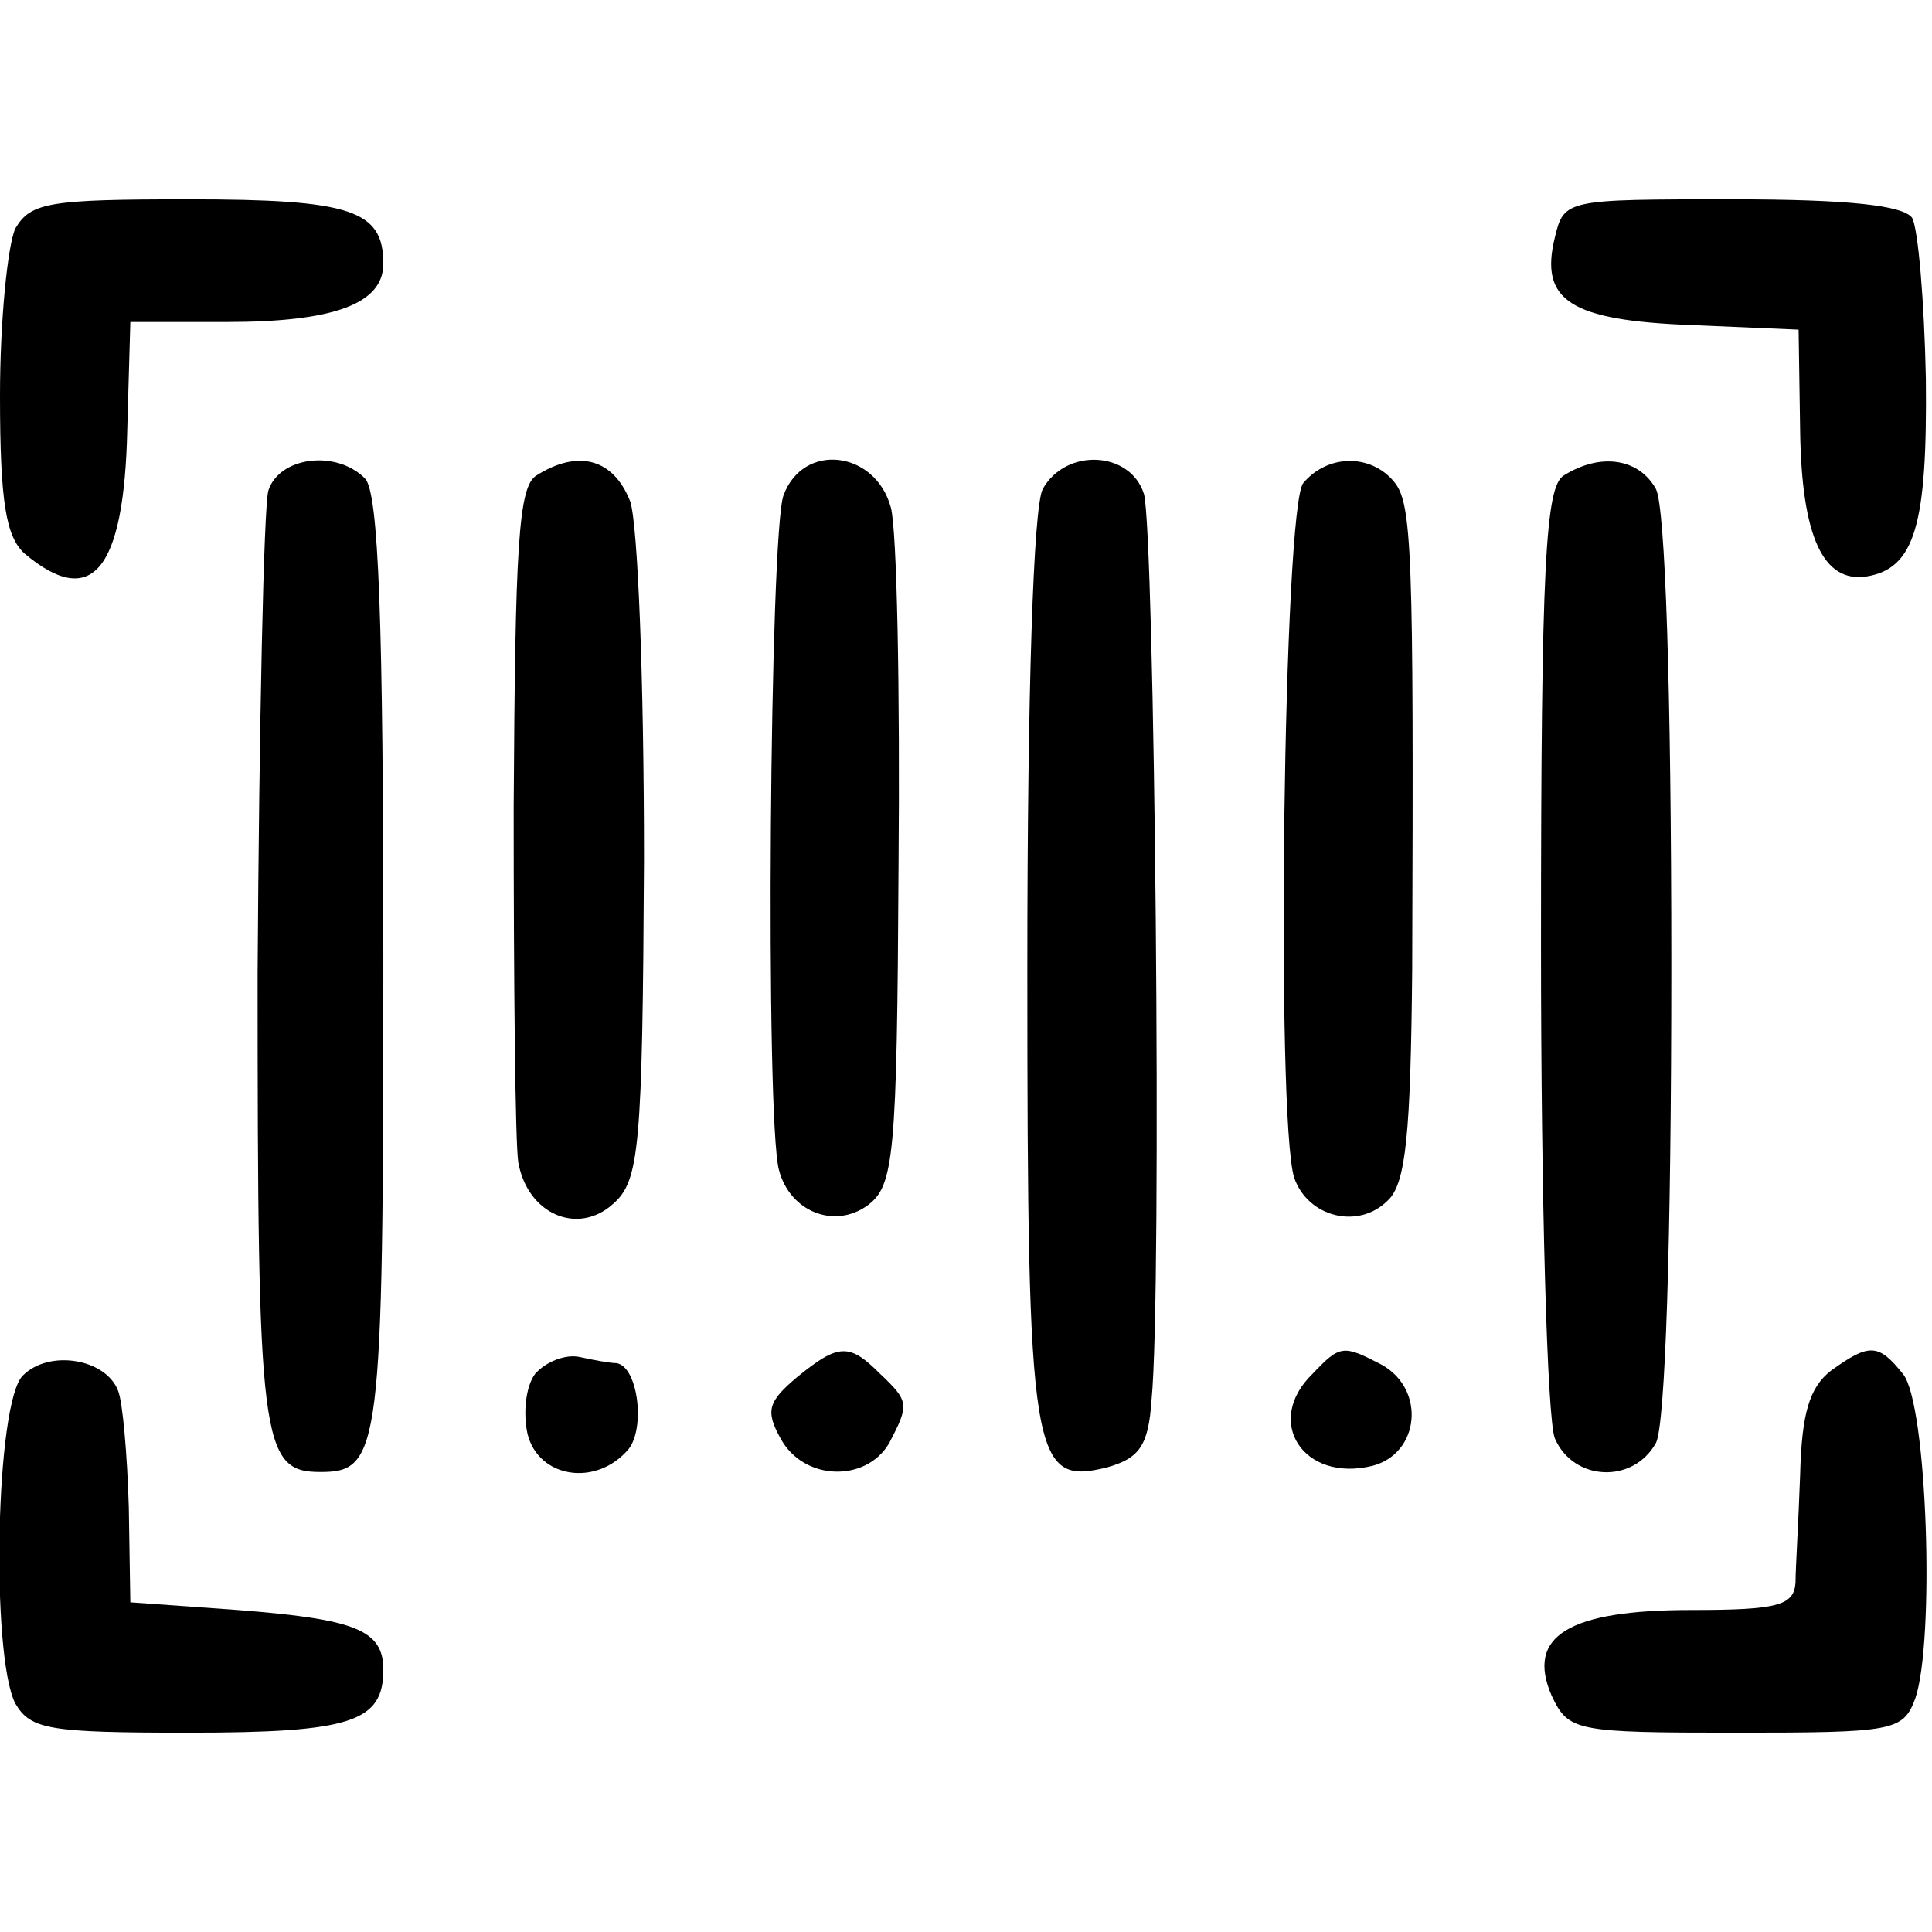
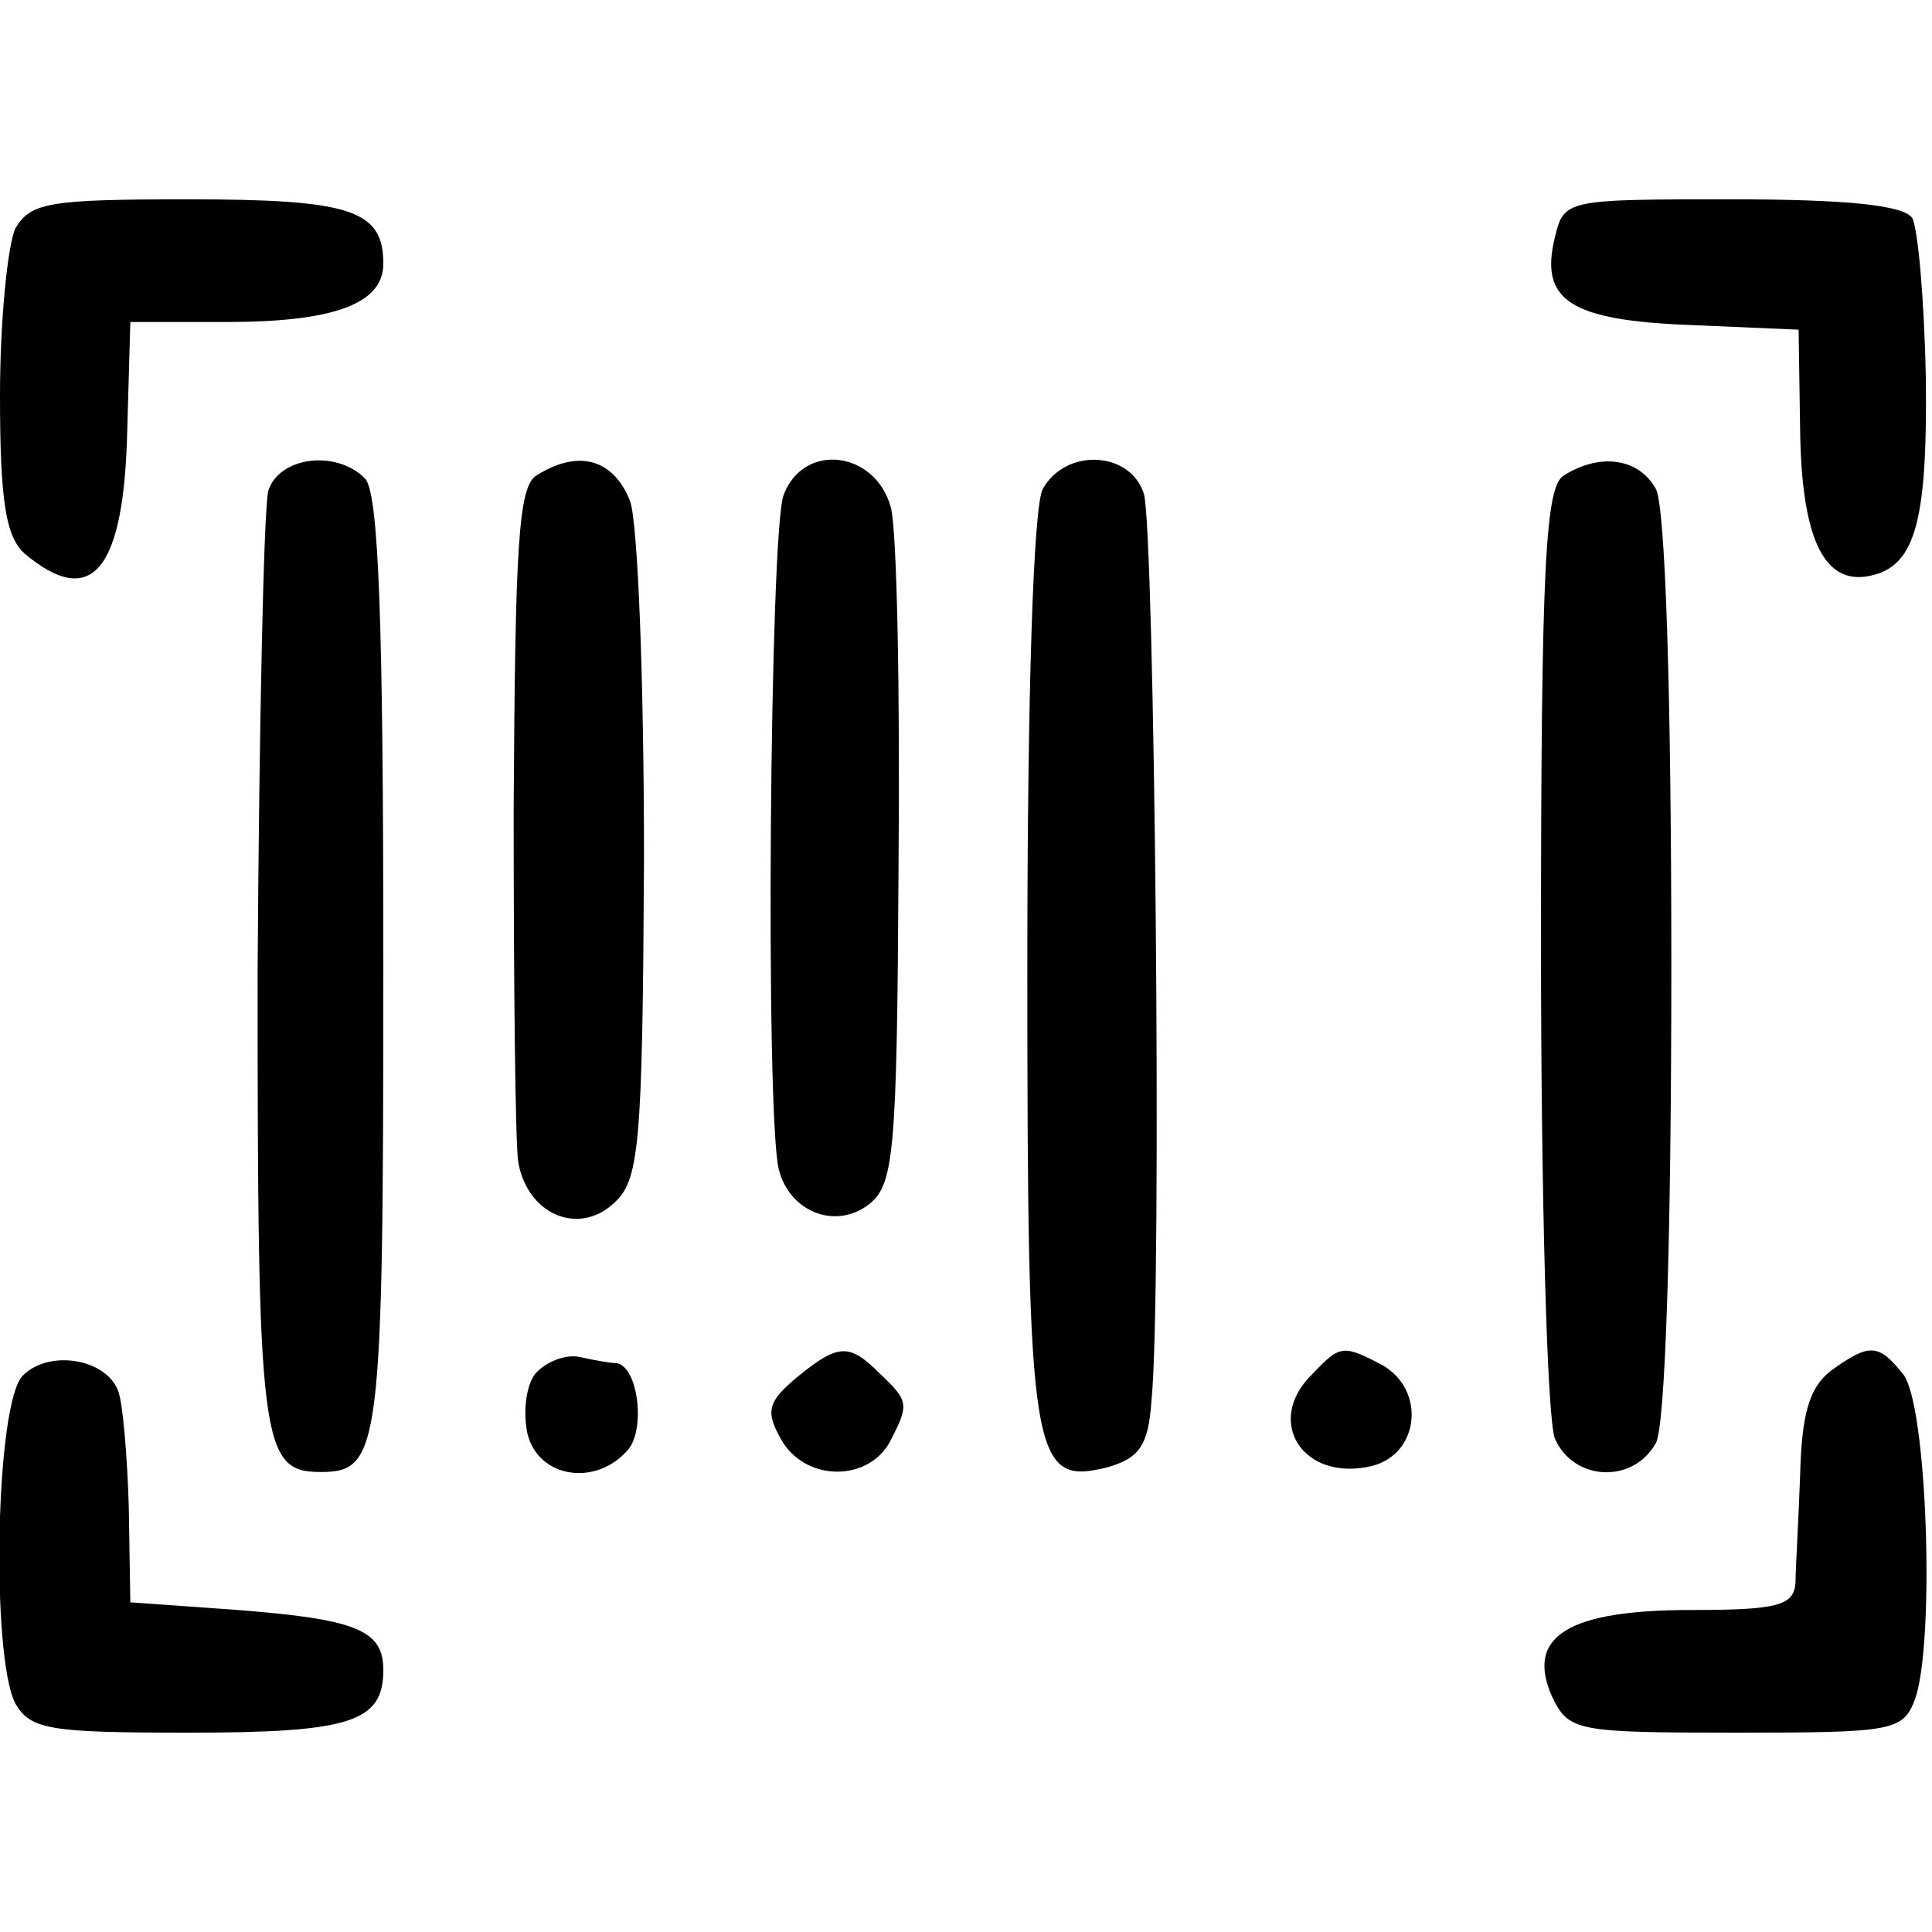
<svg xmlns="http://www.w3.org/2000/svg" version="1.0" width="126pt" height="126pt" viewBox="0 0 126 126" preserveAspectRatio="xMidYMid meet">
  <g transform="translate(0,126) scale(0.1,-0.1)" fill="#000000" stroke="none">
    <path d="M10 1111 c-5 -11 -10 -60 -10 -109 0 -70 4 -92 16 -103 44 -37 65 -11 67 81 l2 70 63 0 c70 0 102 12 102 38 0 35 -21 42 -127 42 -91 0 -103 -2 -113 -19z" />
    <path d="M1014 1105 c-10 -41 10 -54 89 -57 l70 -3 1 -66 c1 -69 15 -99 43 -95 32 5 40 34 39 129 -1 50 -5 98 -9 105 -6 8 -41 12 -117 12 -109 0 -110 0 -116 -25z" />
    <path d="M175 940 c-3 -11 -6 -153 -7 -315 0 -306 2 -325 41 -325 39 0 41 14 41 330 0 225 -3 309 -12 318 -19 19 -56 14 -63 -8z" />
    <path d="M350 950 c-12 -7 -14 -46 -15 -217 0 -114 1 -218 3 -231 6 -34 39 -48 62 -27 17 15 19 36 20 224 0 118 -4 219 -9 234 -11 28 -34 34 -61 17z" />
    <path d="M511 937 c-9 -24 -12 -406 -3 -440 7 -27 36 -39 58 -23 17 13 19 31 20 221 1 114 -1 219 -5 234 -10 37 -57 43 -70 8z" />
    <path d="M680 941 c-6 -12 -10 -130 -10 -313 0 -321 3 -337 52 -325 21 6 27 14 29 44 7 70 2 568 -5 591 -9 28 -51 30 -66 3z" />
-     <path d="M850 945 c-13 -15 -18 -414 -6 -453 9 -26 42 -34 61 -15 12 11 15 44 16 151 1 274 0 304 -12 318 -15 18 -43 18 -59 -1z" />
    <path d="M1020 950 c-12 -7 -15 -56 -15 -307 0 -164 4 -308 9 -321 12 -28 51 -30 66 -3 6 12 10 129 10 311 0 182 -4 299 -10 311 -11 20 -36 24 -60 9z" />
    <path d="M15 363 c-18 -17 -21 -183 -5 -214 10 -17 22 -19 113 -19 106 0 127 7 127 41 0 26 -18 33 -95 39 l-70 5 -1 62 c-1 34 -4 69 -7 76 -8 21 -45 27 -62 10z" />
-     <path d="M349 364 c-6 -8 -8 -25 -5 -39 7 -29 45 -35 66 -10 11 14 6 54 -8 56 -4 0 -15 2 -24 4 -9 2 -22 -3 -29 -11z" />
+     <path d="M349 364 c-6 -8 -8 -25 -5 -39 7 -29 45 -35 66 -10 11 14 6 54 -8 56 -4 0 -15 2 -24 4 -9 2 -22 -3 -29 -11" />
    <path d="M520 362 c-19 -16 -21 -22 -11 -40 15 -28 56 -29 71 -3 13 25 13 27 -6 45 -20 20 -27 20 -54 -2z" />
    <path d="M856 364 c-32 -31 -6 -71 39 -60 31 8 35 50 6 66 -25 13 -27 13 -45 -6z" />
    <path d="M1194 366 c-14 -11 -19 -28 -20 -68 -1 -29 -3 -61 -3 -70 -1 -15 -11 -18 -68 -18 -80 0 -108 -17 -91 -56 11 -23 15 -24 120 -24 103 0 109 1 117 22 13 37 8 193 -8 212 -16 20 -22 20 -47 2z" />
  </g>
</svg>